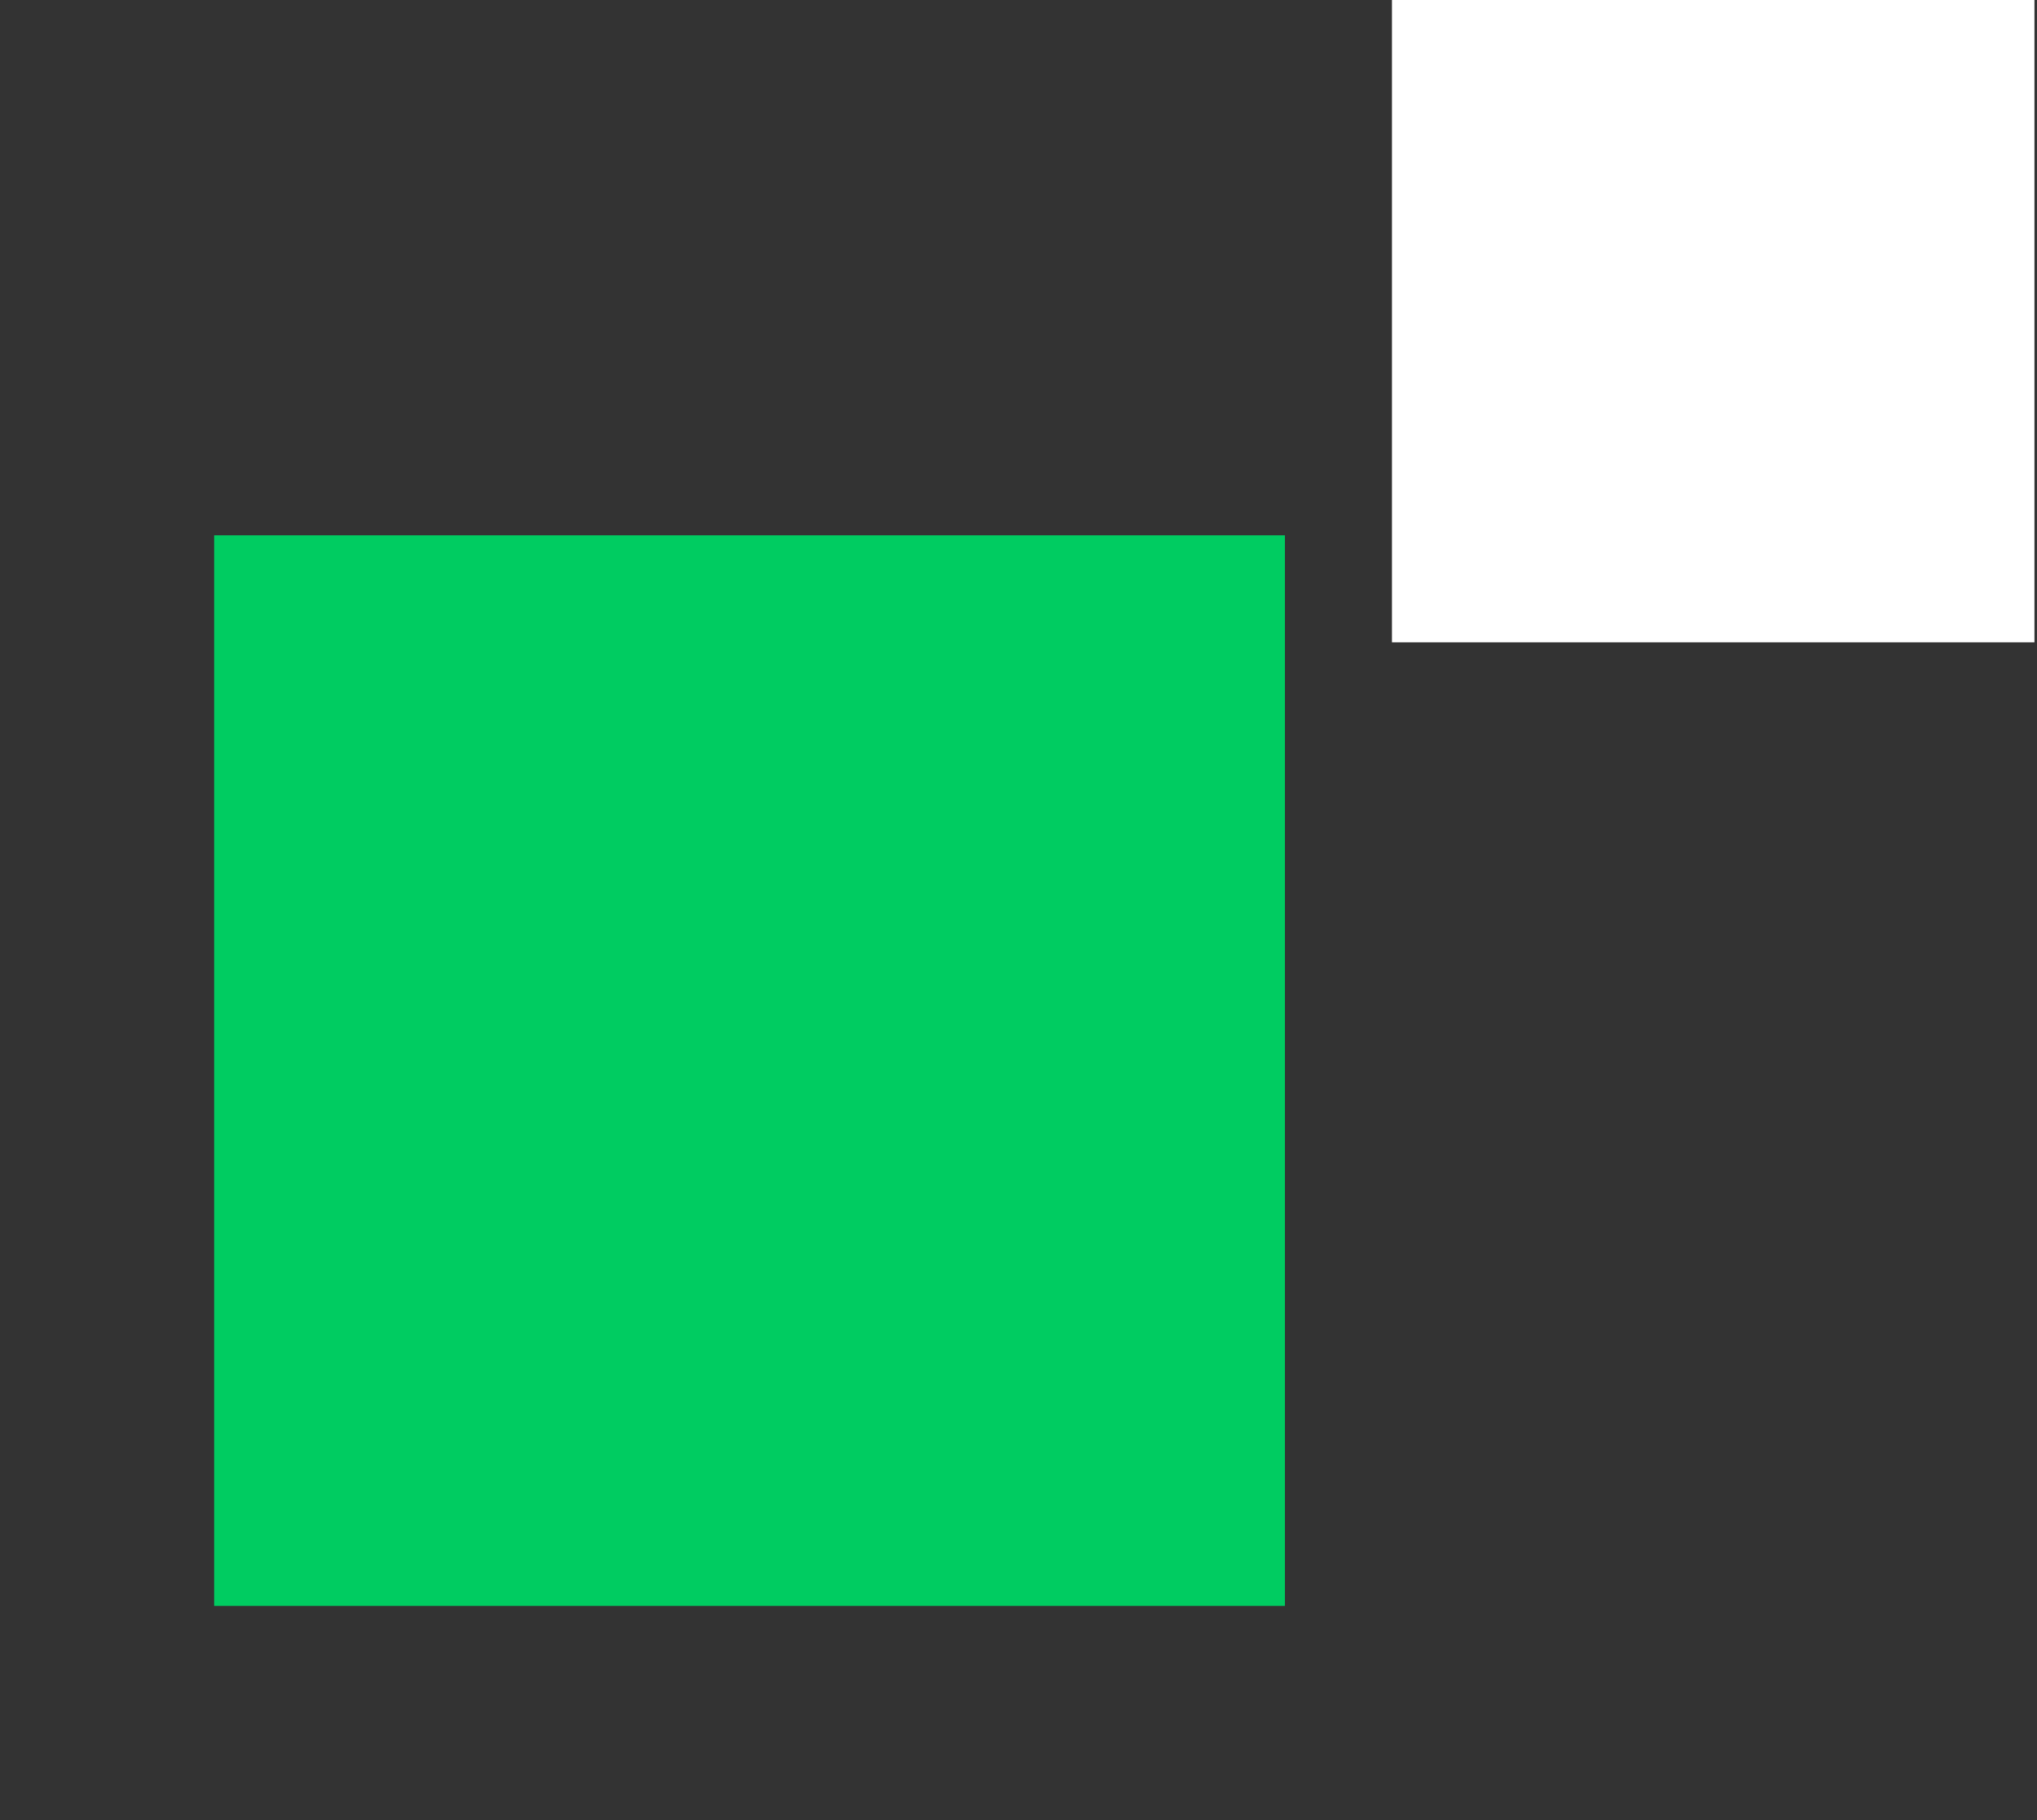
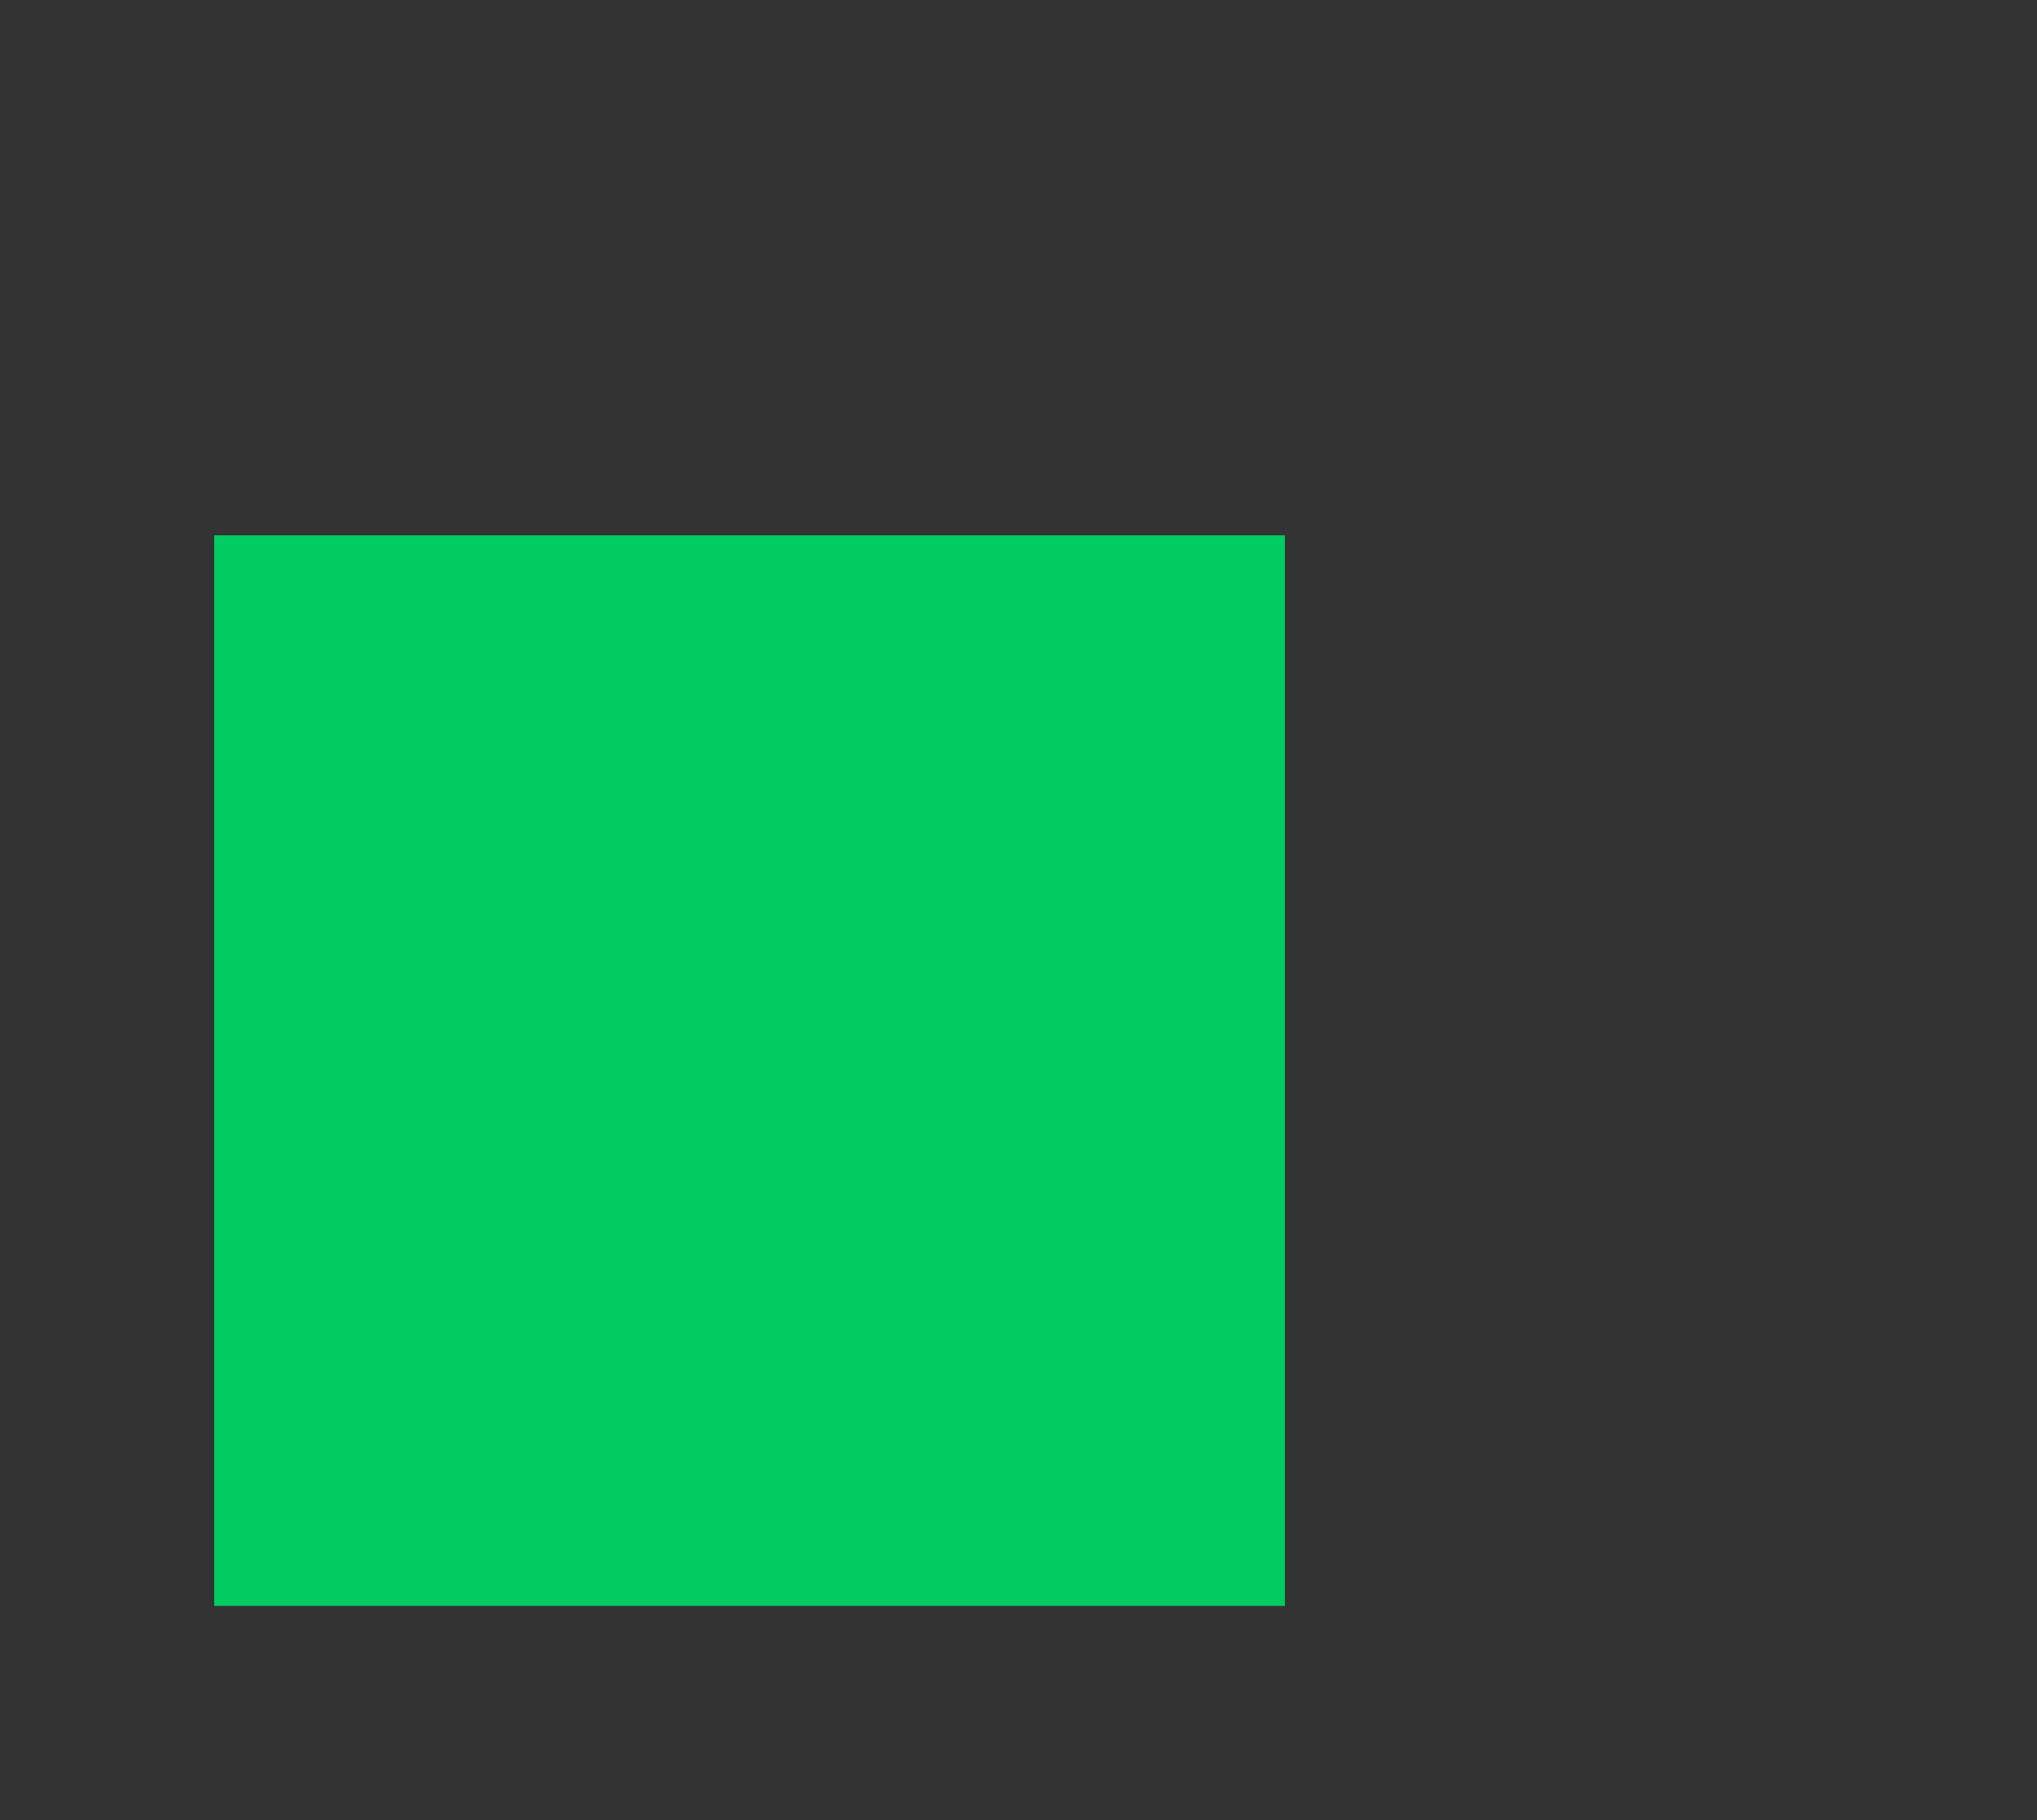
<svg xmlns="http://www.w3.org/2000/svg" width="47" height="42" viewBox="0 0 47 42" fill="none">
  <rect x="0" y="0" width="47" height="42" fill="#333333" stroke="none" />
  <path d="M29.647 12.353L4.941 12.353L4.941 37.059L29.647 37.059L29.647 12.353Z" fill="#00CC61" />
-   <path d="M46.941 1.29591e-06L32.117 0L32.117 14.823L46.941 14.823L46.941 1.29591e-06Z" fill="white" />
</svg>